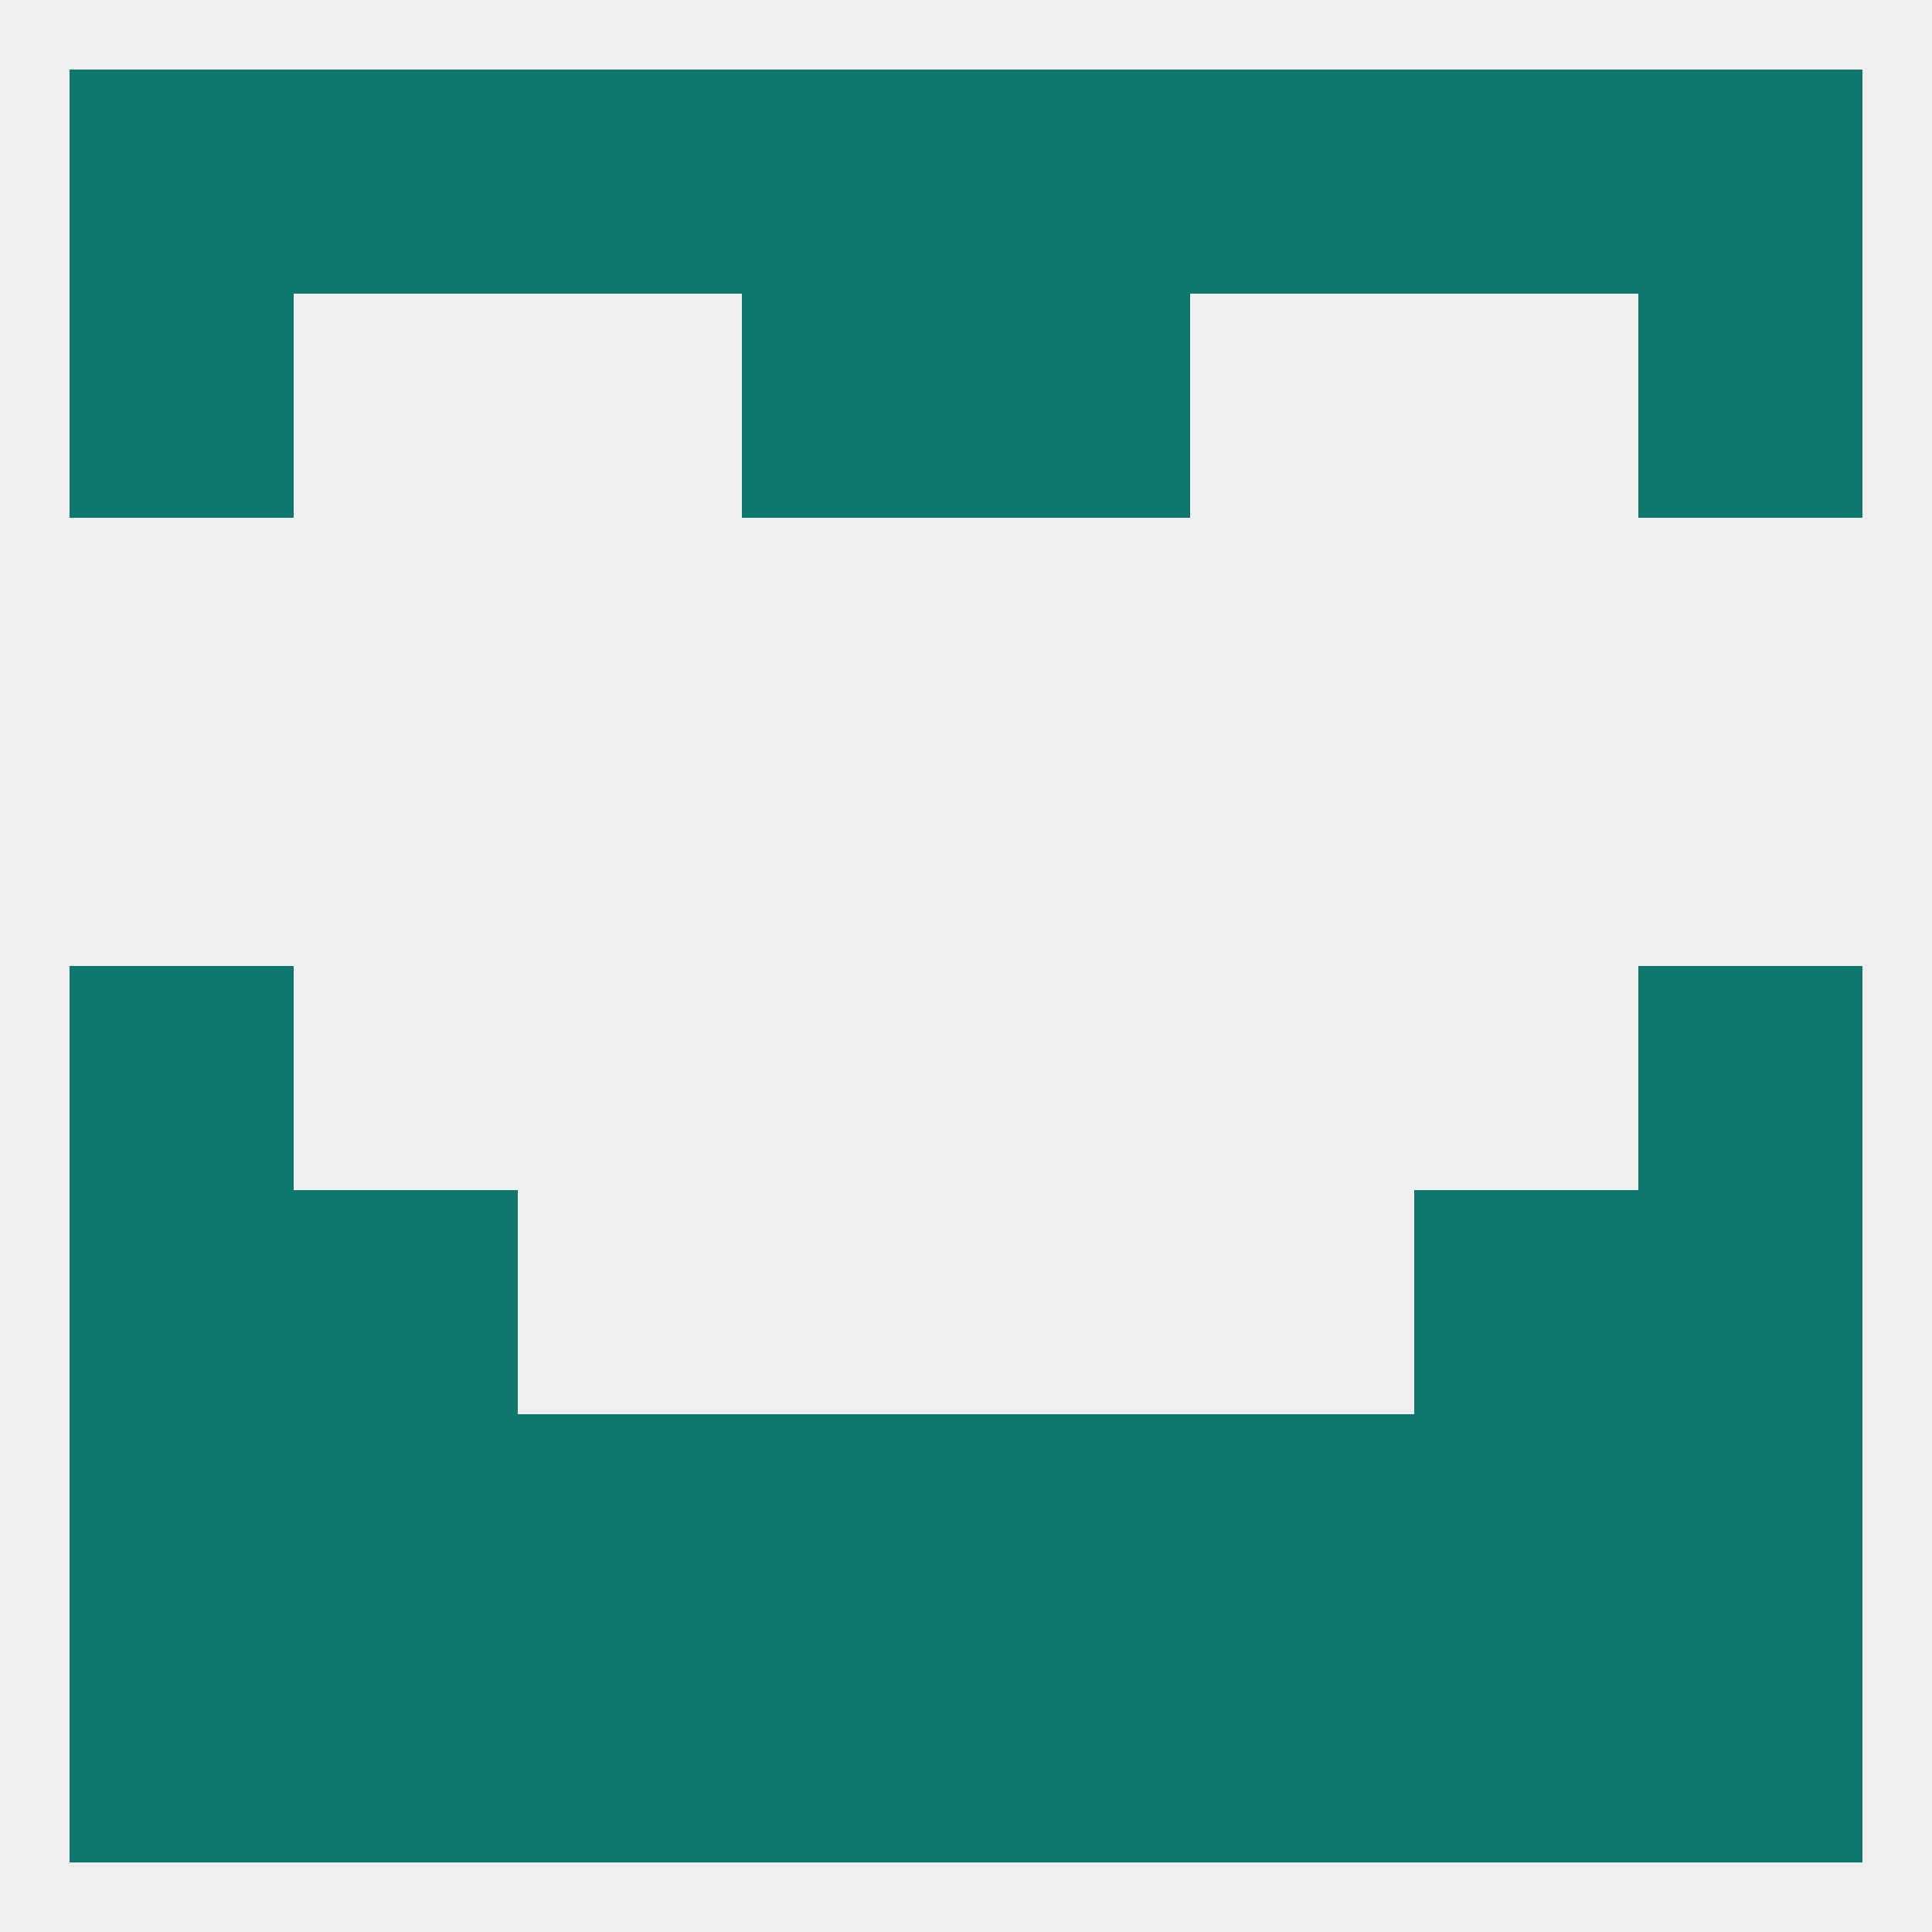
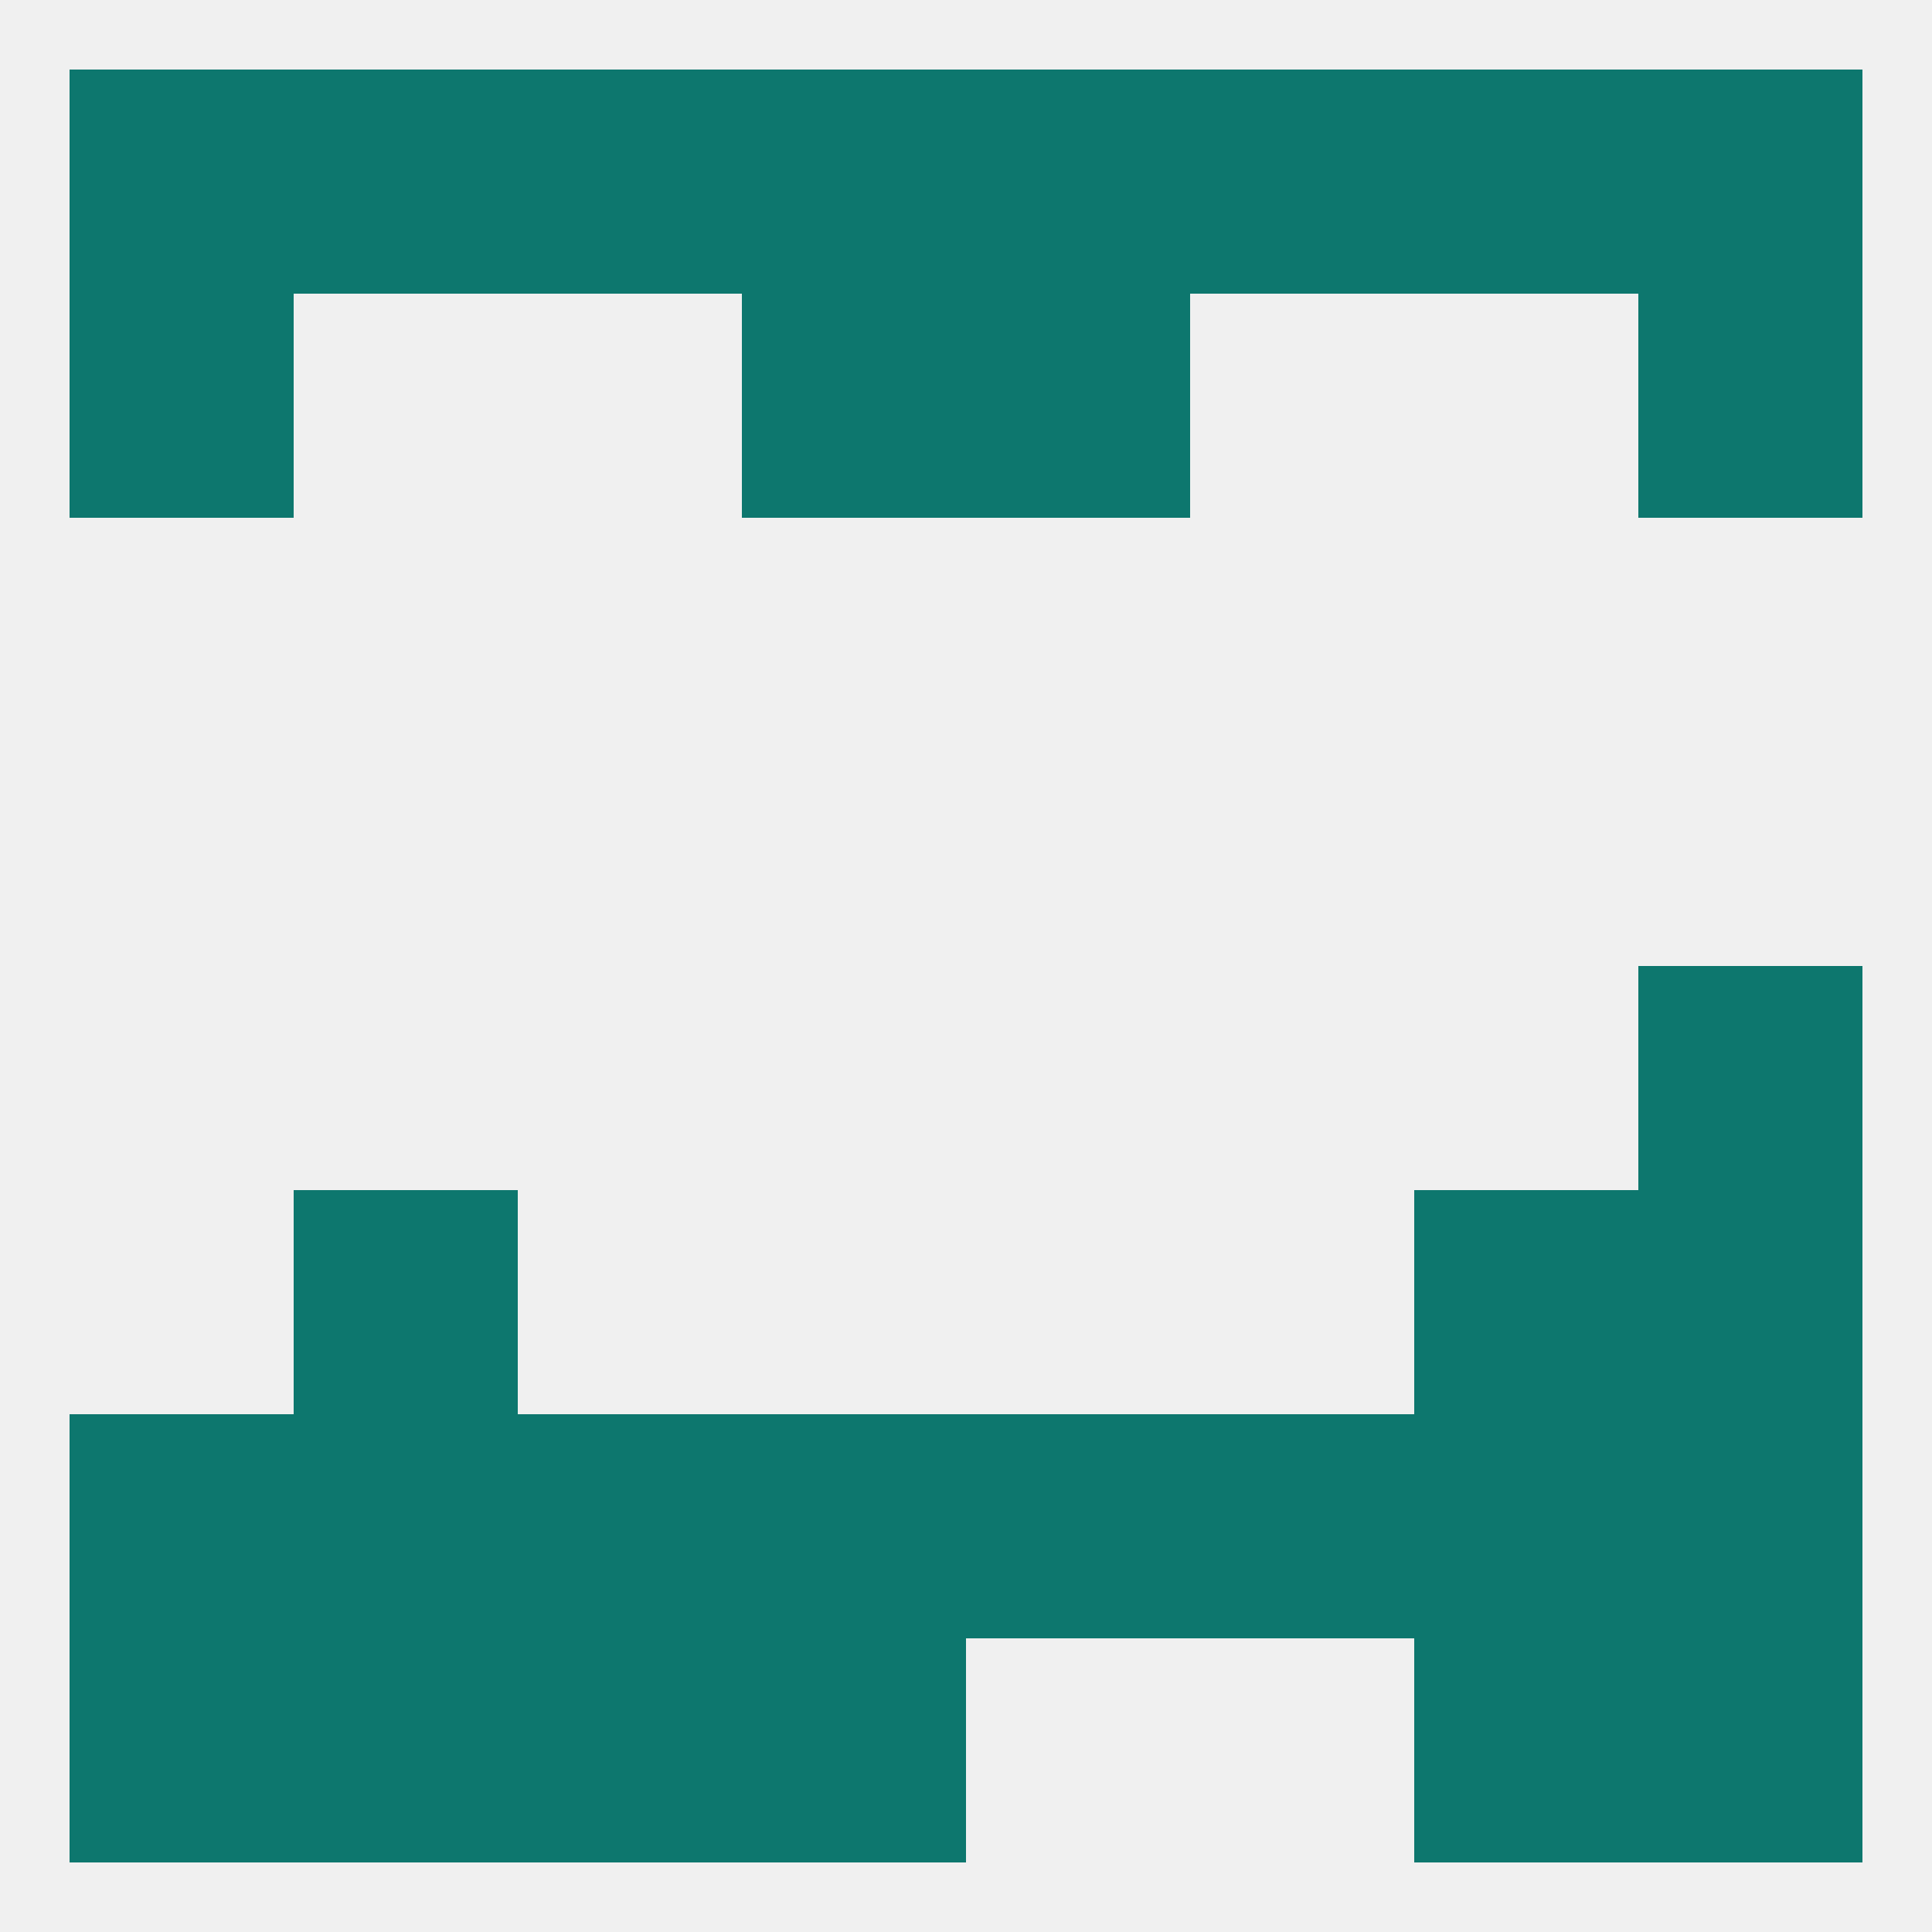
<svg xmlns="http://www.w3.org/2000/svg" version="1.1" baseprofile="full" width="250" height="250" viewBox="0 0 250 250">
  <rect width="100%" height="100%" fill="rgba(240,240,240,255)" />
  <rect x="183" y="212" width="29" height="29" fill="rgba(13,119,110,255)" />
-   <rect x="125" y="212" width="29" height="29" fill="rgba(13,119,110,255)" />
  <rect x="9" y="212" width="29" height="29" fill="rgba(13,119,110,255)" />
  <rect x="212" y="212" width="29" height="29" fill="rgba(13,119,110,255)" />
  <rect x="96" y="212" width="29" height="29" fill="rgba(13,119,110,255)" />
  <rect x="67" y="212" width="29" height="29" fill="rgba(13,119,110,255)" />
-   <rect x="154" y="212" width="29" height="29" fill="rgba(13,119,110,255)" />
  <rect x="38" y="212" width="29" height="29" fill="rgba(13,119,110,255)" />
  <rect x="125" y="9" width="29" height="29" fill="rgba(13,119,110,255)" />
  <rect x="9" y="9" width="29" height="29" fill="rgba(13,119,110,255)" />
  <rect x="183" y="9" width="29" height="29" fill="rgba(13,119,110,255)" />
  <rect x="96" y="9" width="29" height="29" fill="rgba(13,119,110,255)" />
  <rect x="212" y="9" width="29" height="29" fill="rgba(13,119,110,255)" />
  <rect x="38" y="9" width="29" height="29" fill="rgba(13,119,110,255)" />
  <rect x="67" y="9" width="29" height="29" fill="rgba(13,119,110,255)" />
  <rect x="154" y="9" width="29" height="29" fill="rgba(13,119,110,255)" />
  <rect x="9" y="38" width="29" height="29" fill="rgba(13,119,110,255)" />
  <rect x="212" y="38" width="29" height="29" fill="rgba(13,119,110,255)" />
  <rect x="96" y="38" width="29" height="29" fill="rgba(13,119,110,255)" />
  <rect x="125" y="38" width="29" height="29" fill="rgba(13,119,110,255)" />
-   <rect x="9" y="125" width="29" height="29" fill="rgba(13,119,110,255)" />
  <rect x="212" y="125" width="29" height="29" fill="rgba(13,119,110,255)" />
  <rect x="183" y="154" width="29" height="29" fill="rgba(13,119,110,255)" />
-   <rect x="9" y="154" width="29" height="29" fill="rgba(13,119,110,255)" />
  <rect x="212" y="154" width="29" height="29" fill="rgba(13,119,110,255)" />
  <rect x="38" y="154" width="29" height="29" fill="rgba(13,119,110,255)" />
  <rect x="67" y="183" width="29" height="29" fill="rgba(13,119,110,255)" />
  <rect x="38" y="183" width="29" height="29" fill="rgba(13,119,110,255)" />
  <rect x="125" y="183" width="29" height="29" fill="rgba(13,119,110,255)" />
  <rect x="9" y="183" width="29" height="29" fill="rgba(13,119,110,255)" />
  <rect x="212" y="183" width="29" height="29" fill="rgba(13,119,110,255)" />
  <rect x="154" y="183" width="29" height="29" fill="rgba(13,119,110,255)" />
  <rect x="183" y="183" width="29" height="29" fill="rgba(13,119,110,255)" />
  <rect x="96" y="183" width="29" height="29" fill="rgba(13,119,110,255)" />
</svg>